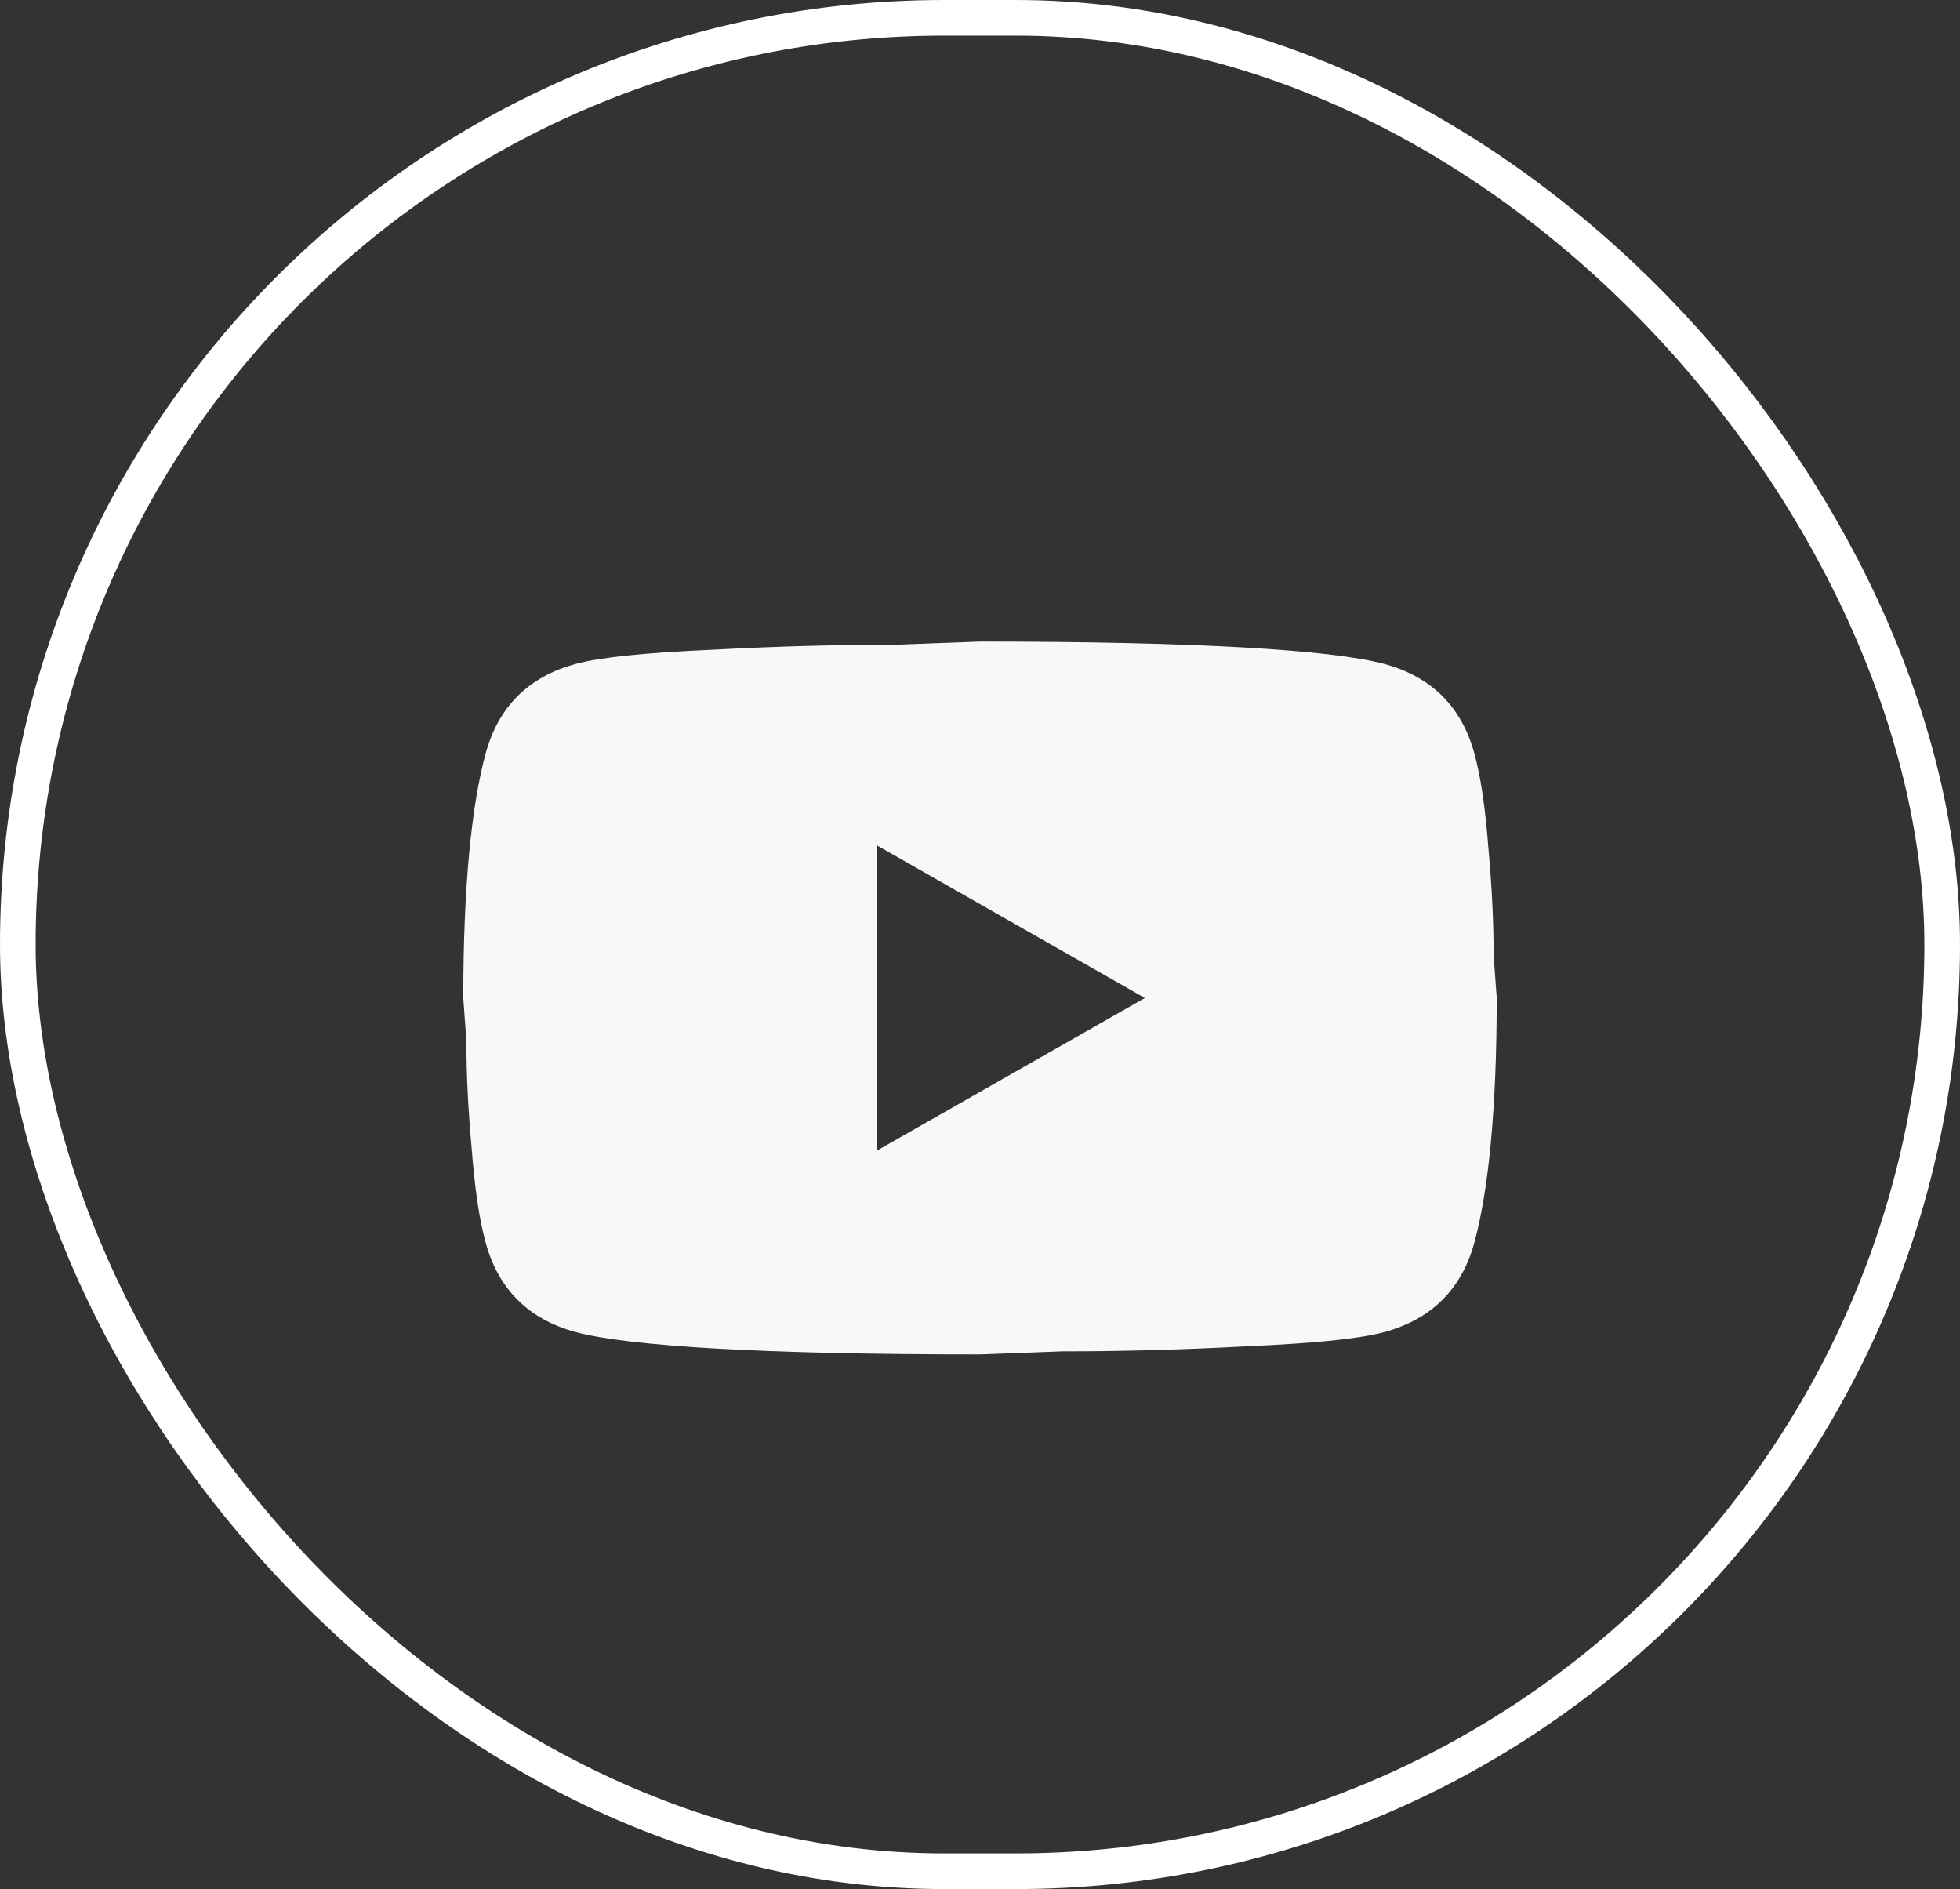
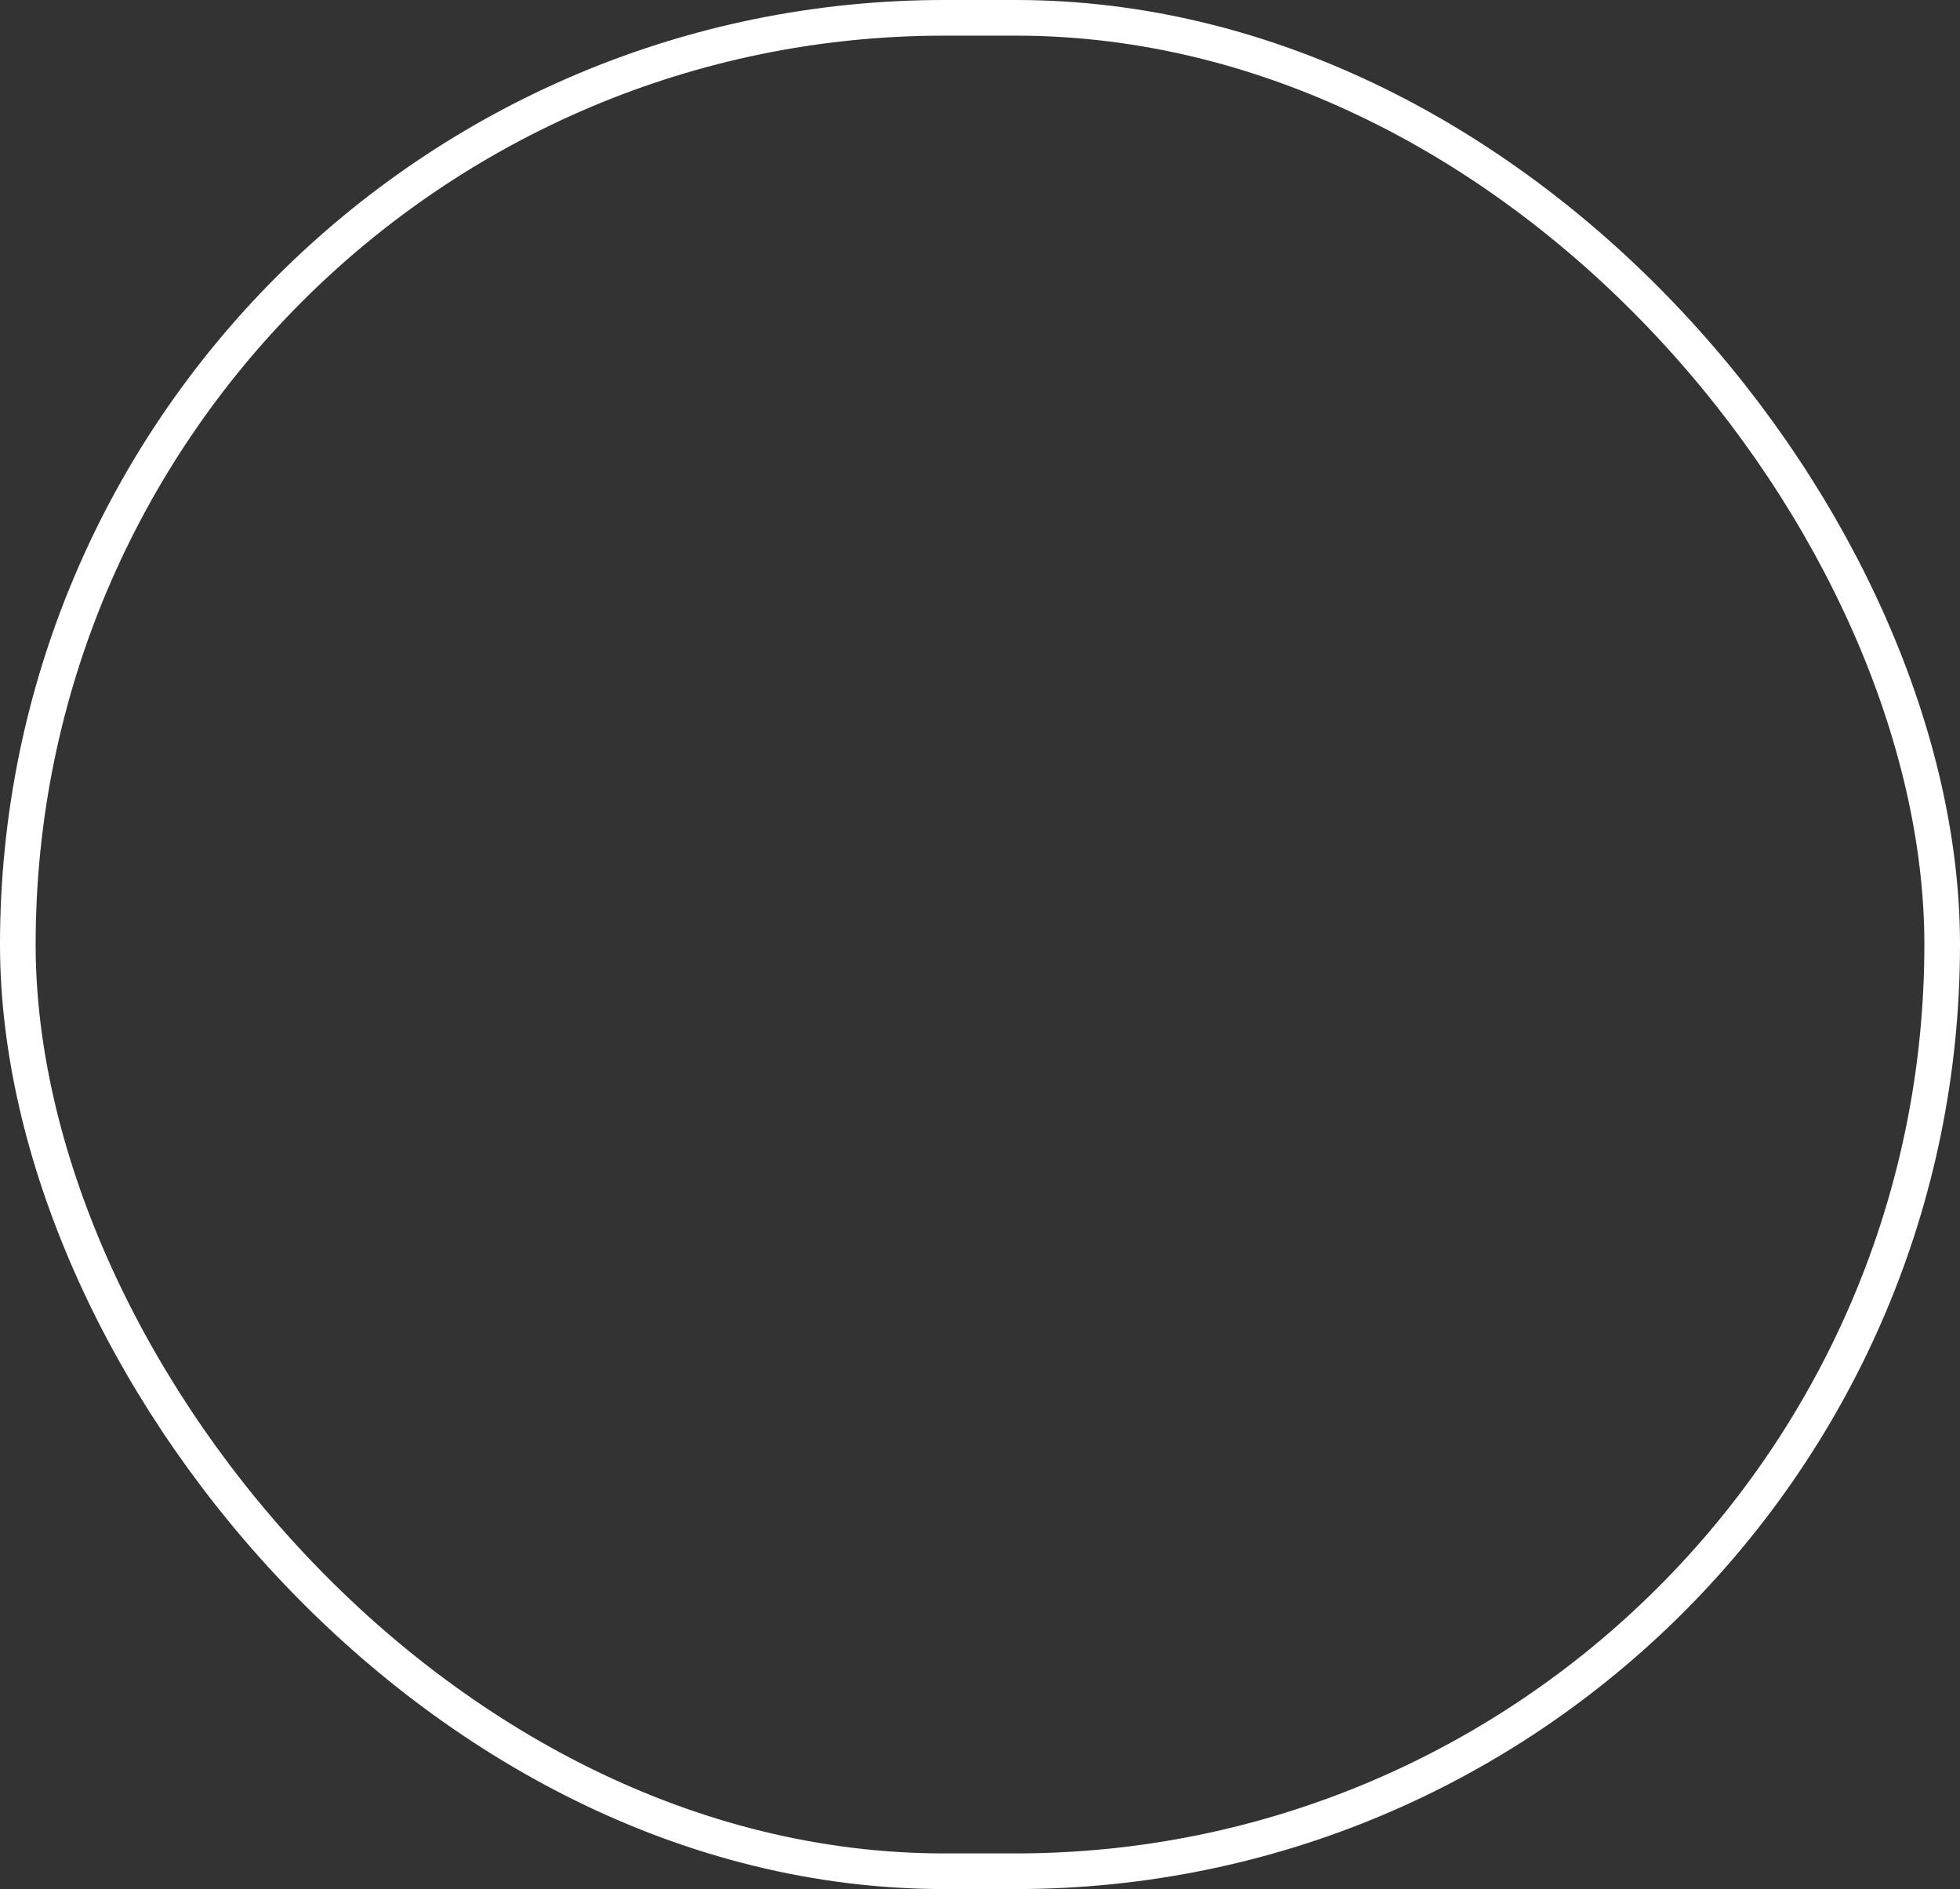
<svg xmlns="http://www.w3.org/2000/svg" width="55" height="53" viewBox="0 0 55 53" fill="none">
  <rect x="0" y="0" width="55" height="53" fill="#333333" stroke="none" />
  <rect x="0.5" y="0.5" width="54" height="52" rx="26" stroke="white" />
-   <path d="M24.6 32.286L32.126 28L24.6 23.714V32.286ZM41.362 21.1C41.55 21.771 41.681 22.671 41.768 23.814C41.87 24.957 41.913 25.943 41.913 26.8L42 28C42 31.129 41.768 33.429 41.362 34.9C40.999 36.186 40.158 37.014 38.853 37.371C38.172 37.557 36.925 37.686 35.011 37.771C33.126 37.871 31.401 37.914 29.805 37.914L27.5 38C21.424 38 17.64 37.771 16.146 37.371C14.841 37.014 14.001 36.186 13.638 34.9C13.45 34.229 13.319 33.329 13.232 32.186C13.13 31.043 13.087 30.057 13.087 29.2L13 28C13 24.871 13.232 22.571 13.638 21.1C14.001 19.814 14.841 18.986 16.146 18.629C16.828 18.443 18.075 18.314 19.989 18.229C21.874 18.129 23.599 18.086 25.195 18.086L27.5 18C33.575 18 37.36 18.229 38.853 18.629C40.158 18.986 40.999 19.814 41.362 21.1Z" fill="#F8F8F8" />
</svg>